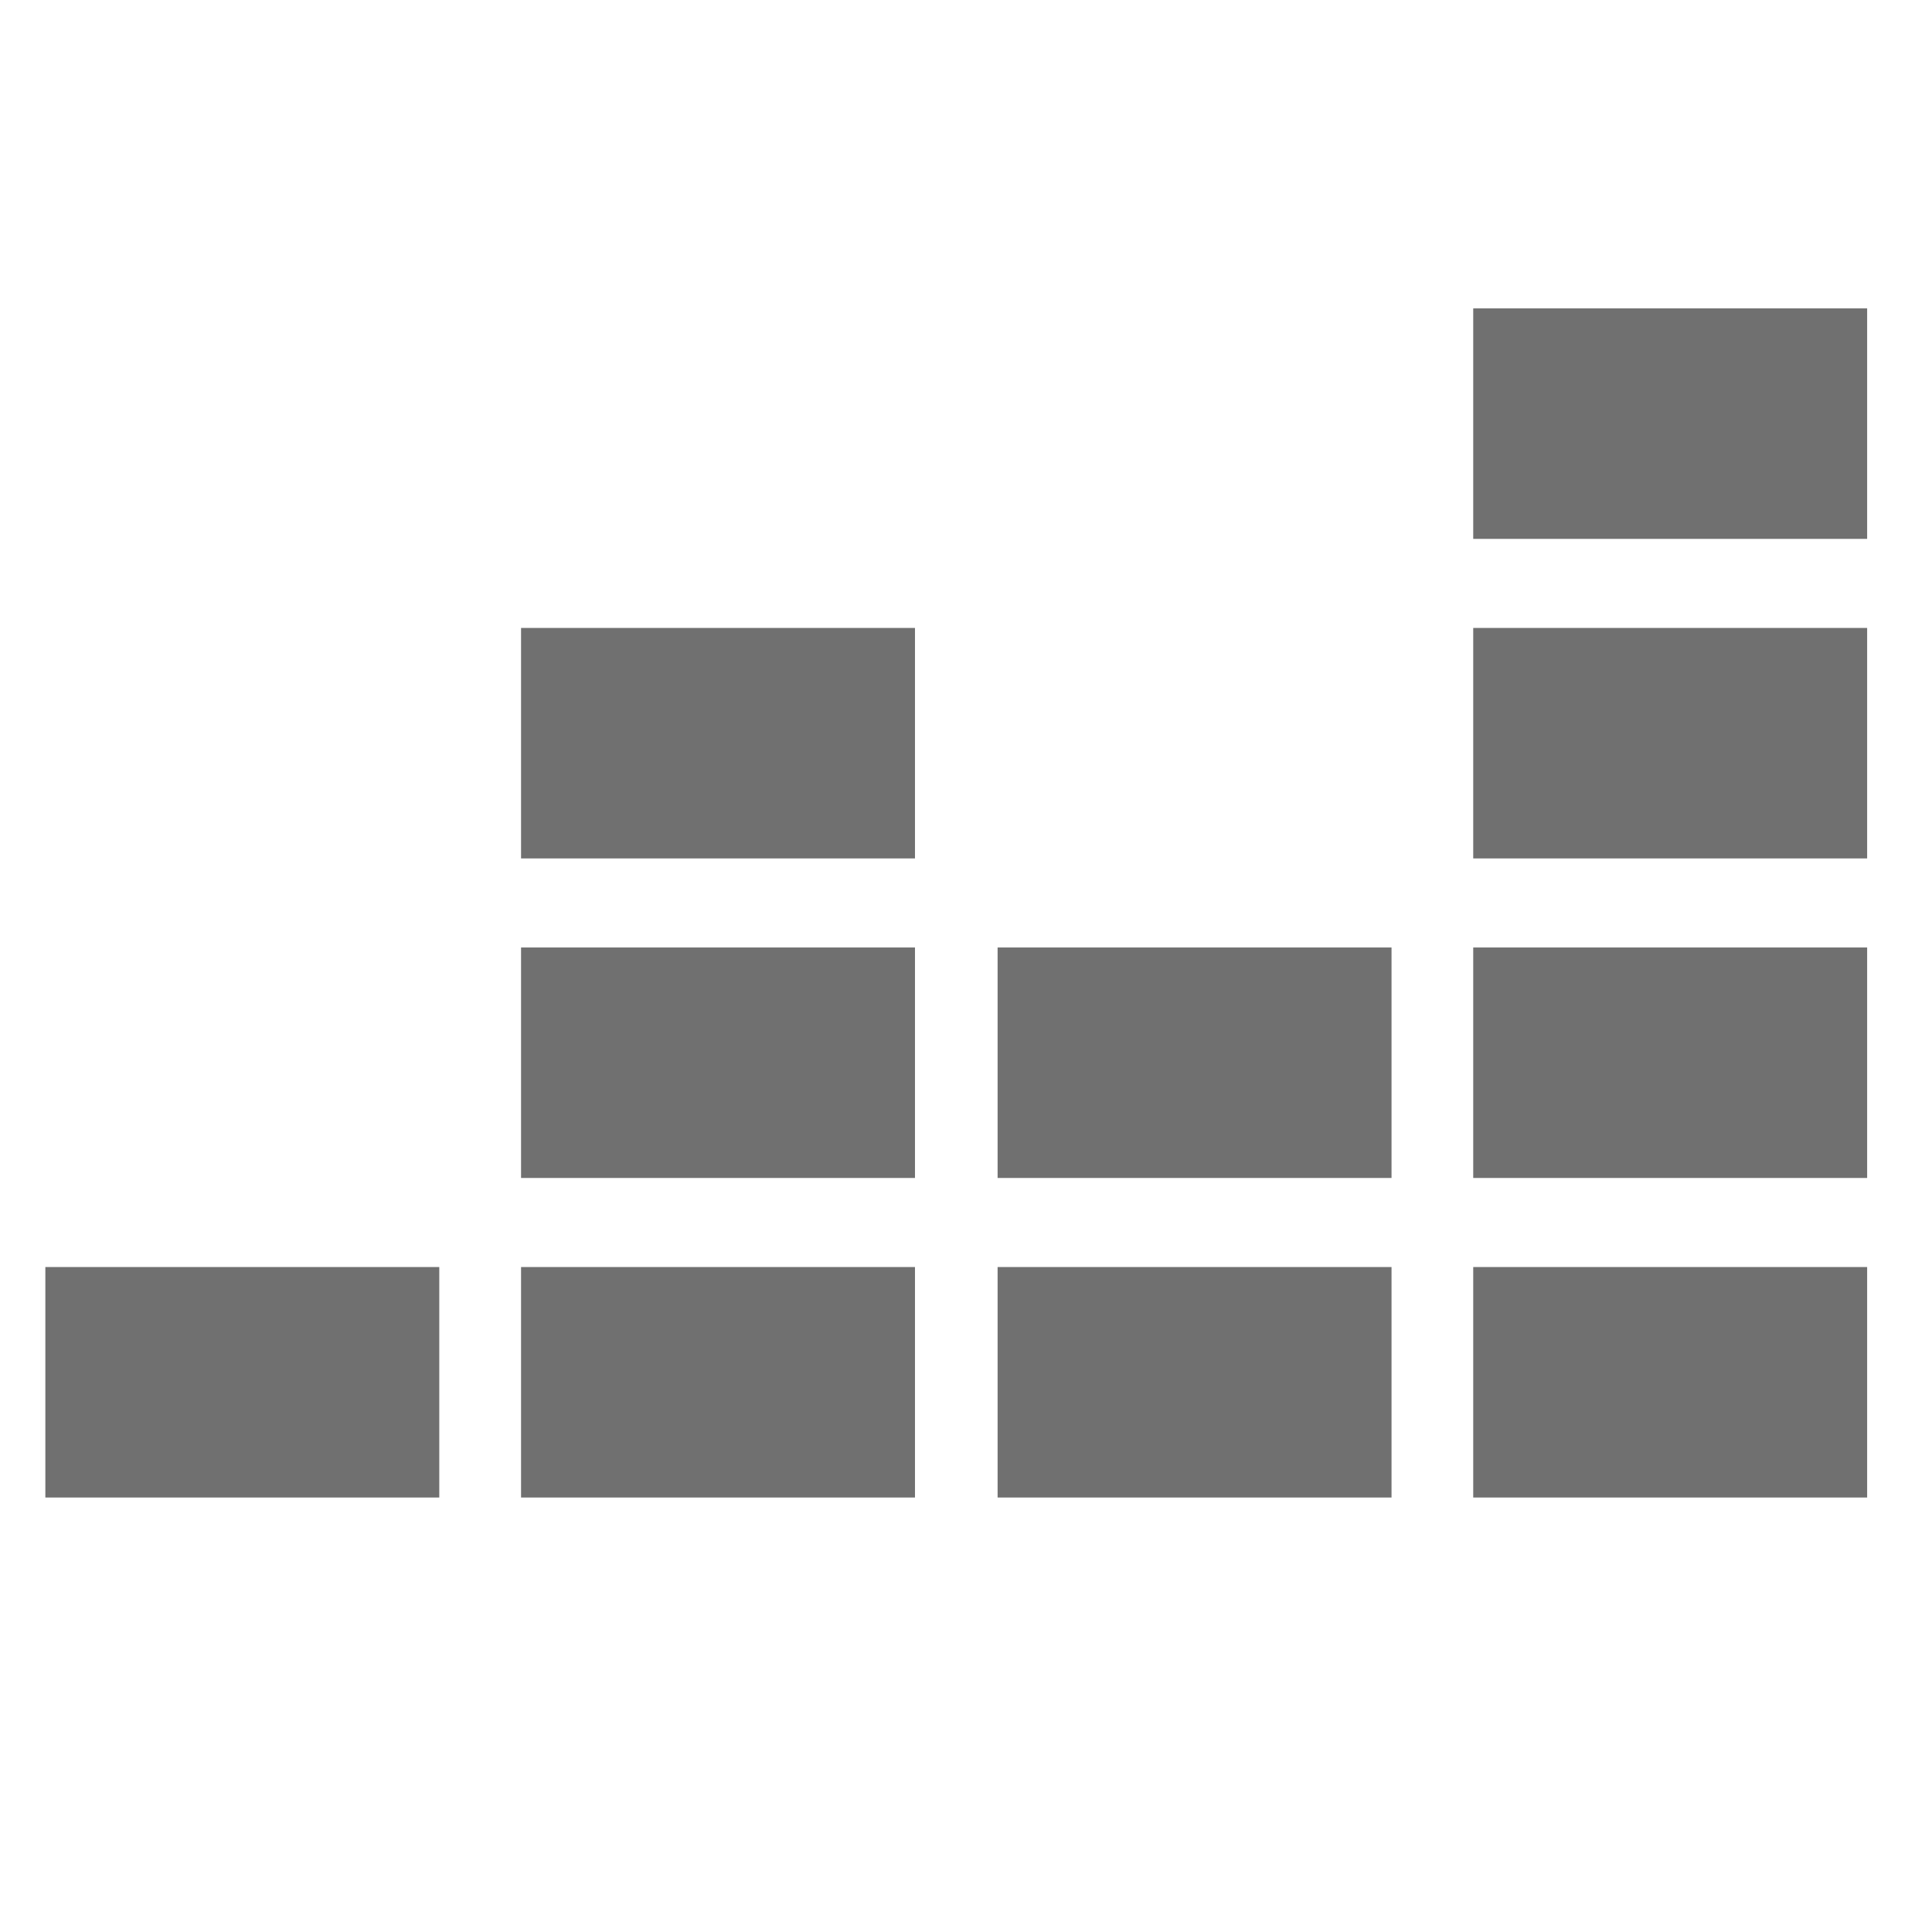
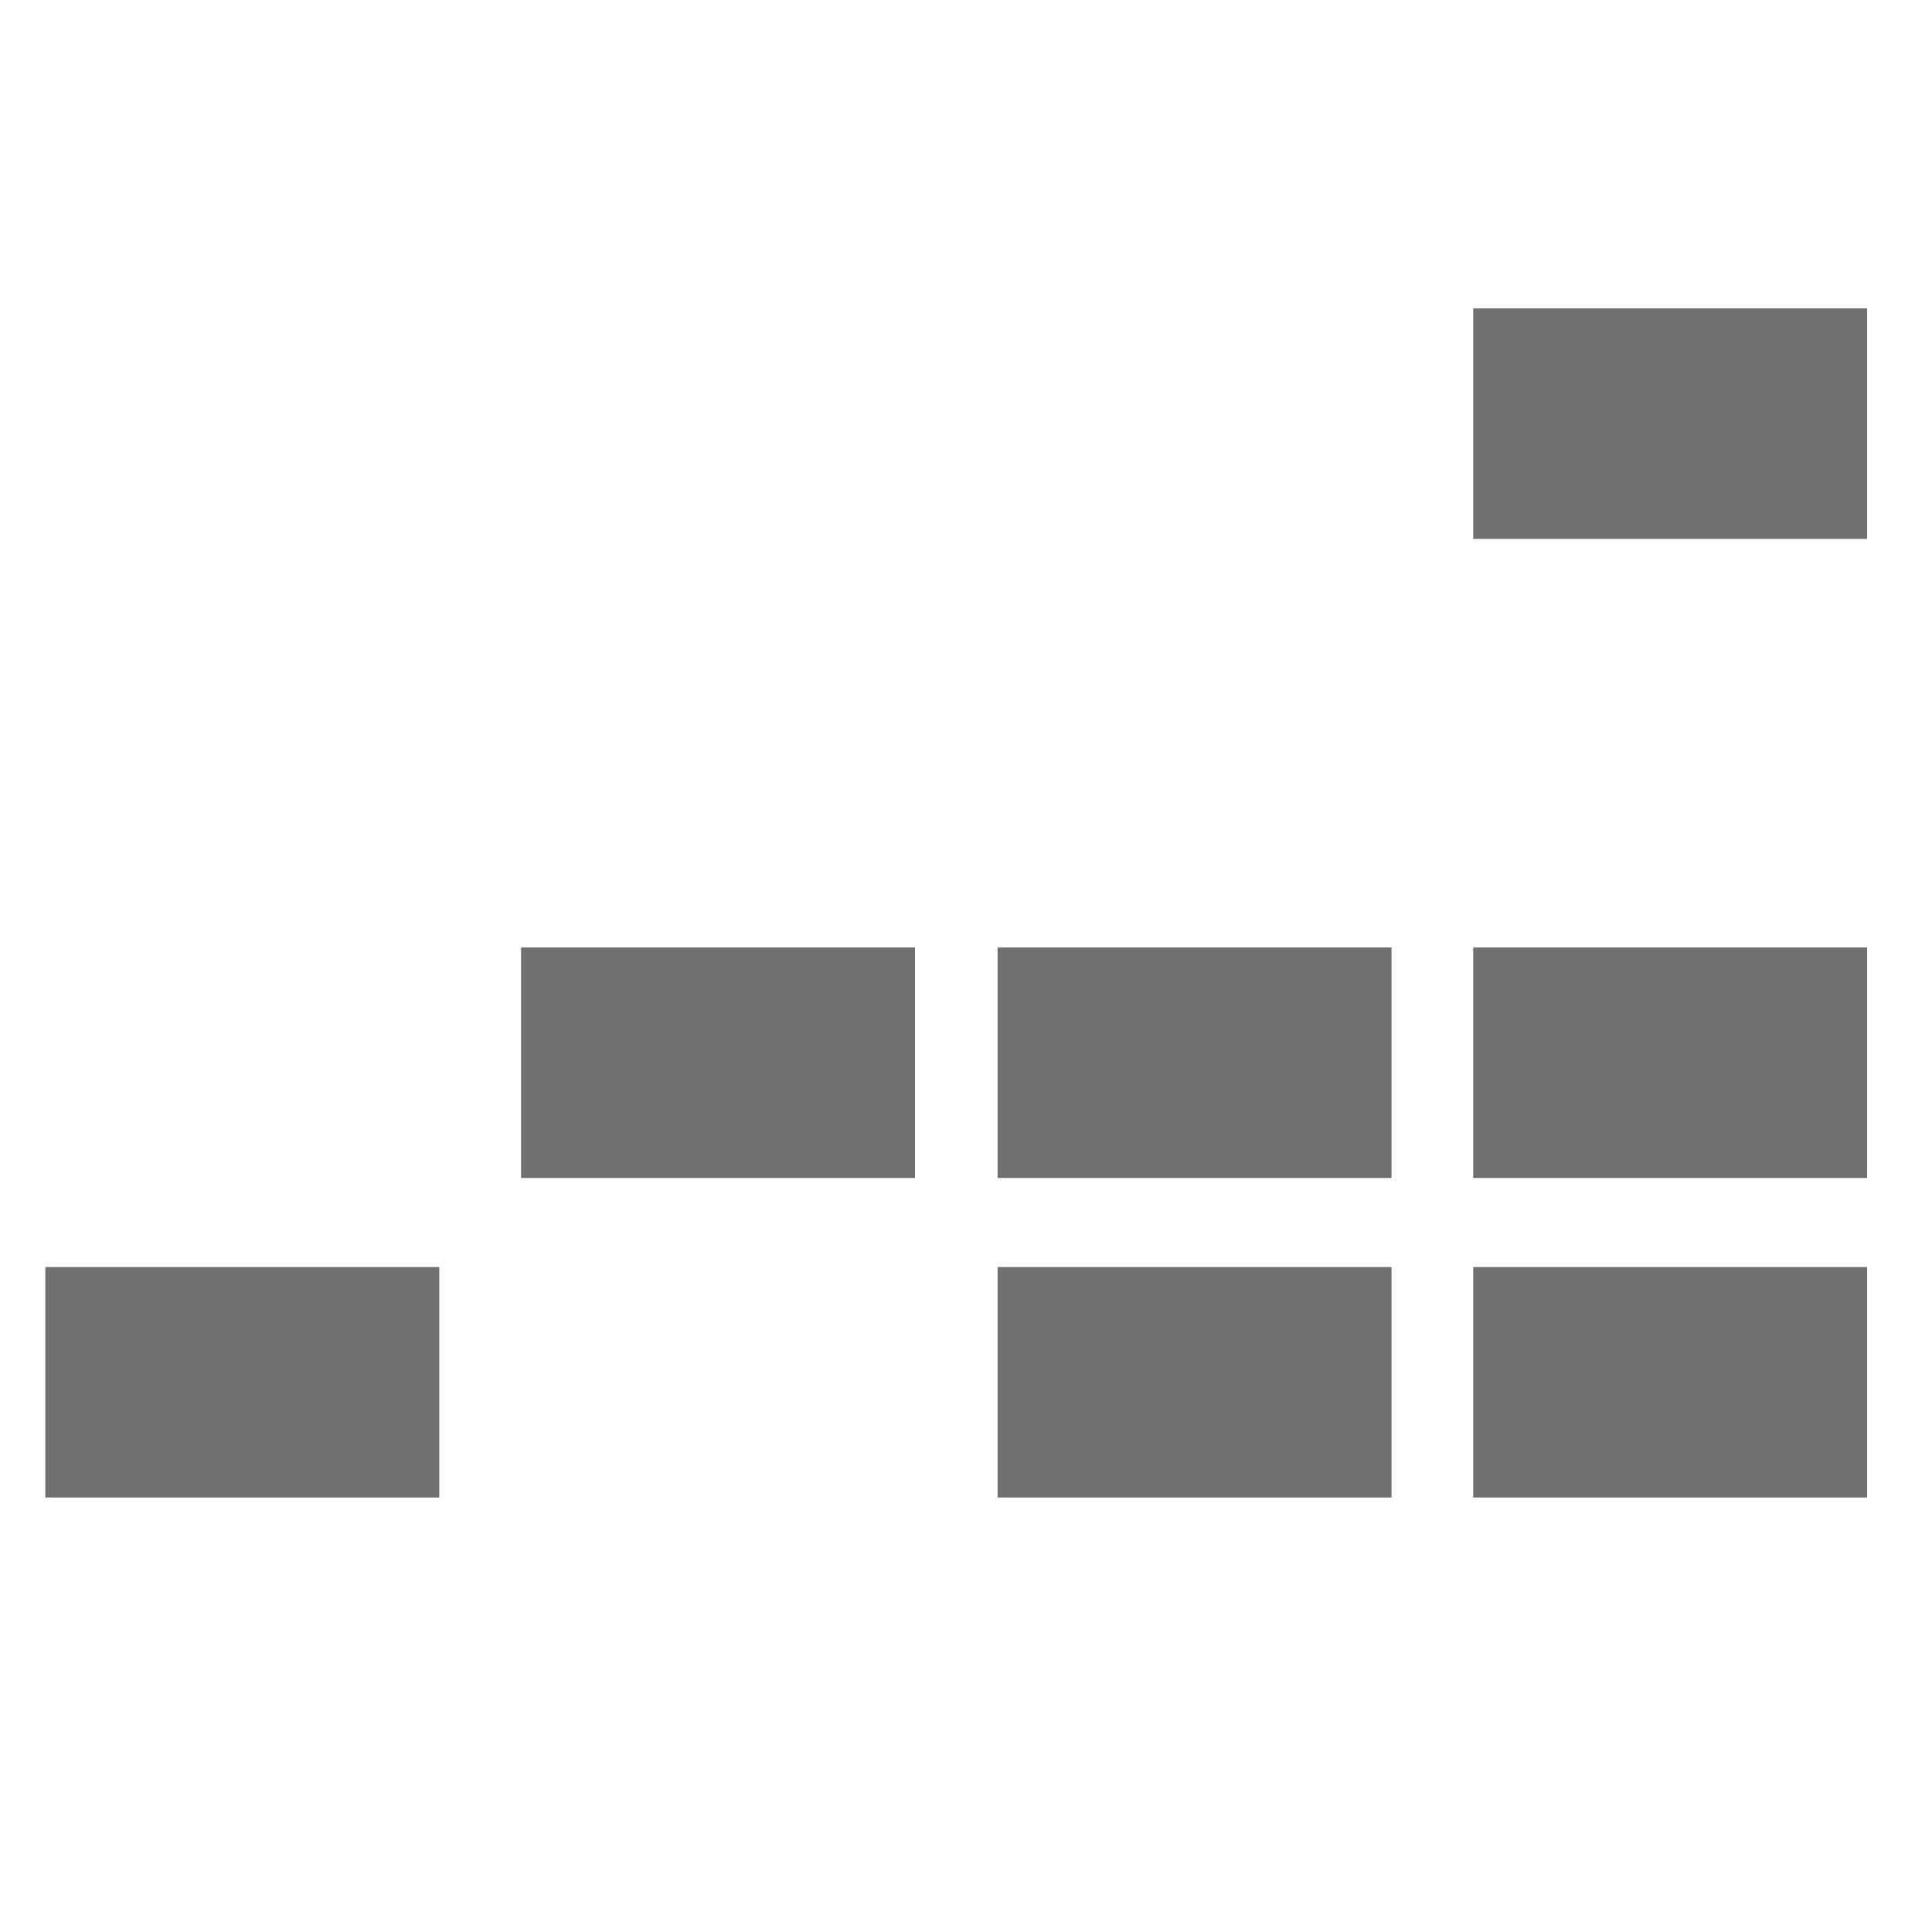
<svg xmlns="http://www.w3.org/2000/svg" width="213" height="213" viewBox="0 0 213 213" fill="none">
  <path d="M205.85 34H162.42V59.41H205.85V34Z" fill="#707070" />
-   <path d="M205.85 69.23H162.42V94.64H205.85V69.23Z" fill="#707070" />
  <path d="M205.85 104.459H162.42V129.869H205.85V104.459Z" fill="#707070" />
  <path d="M48.43 139.689H5V165.099H48.43V139.689Z" fill="#707070" />
-   <path d="M100.875 139.689H57.445V165.099H100.875V139.689Z" fill="#707070" />
  <path d="M153.414 139.689H109.984V165.099H153.414V139.689Z" fill="#707070" />
  <path d="M205.85 139.689H162.42V165.099H205.85V139.689Z" fill="#707070" />
  <path d="M153.414 104.459H109.984V129.869H153.414V104.459Z" fill="#707070" />
  <path d="M100.875 104.459H57.445V129.869H100.875V104.459Z" fill="#707070" />
-   <path d="M100.875 69.23H57.445V94.64H100.875V69.23Z" fill="#707070" />
</svg>